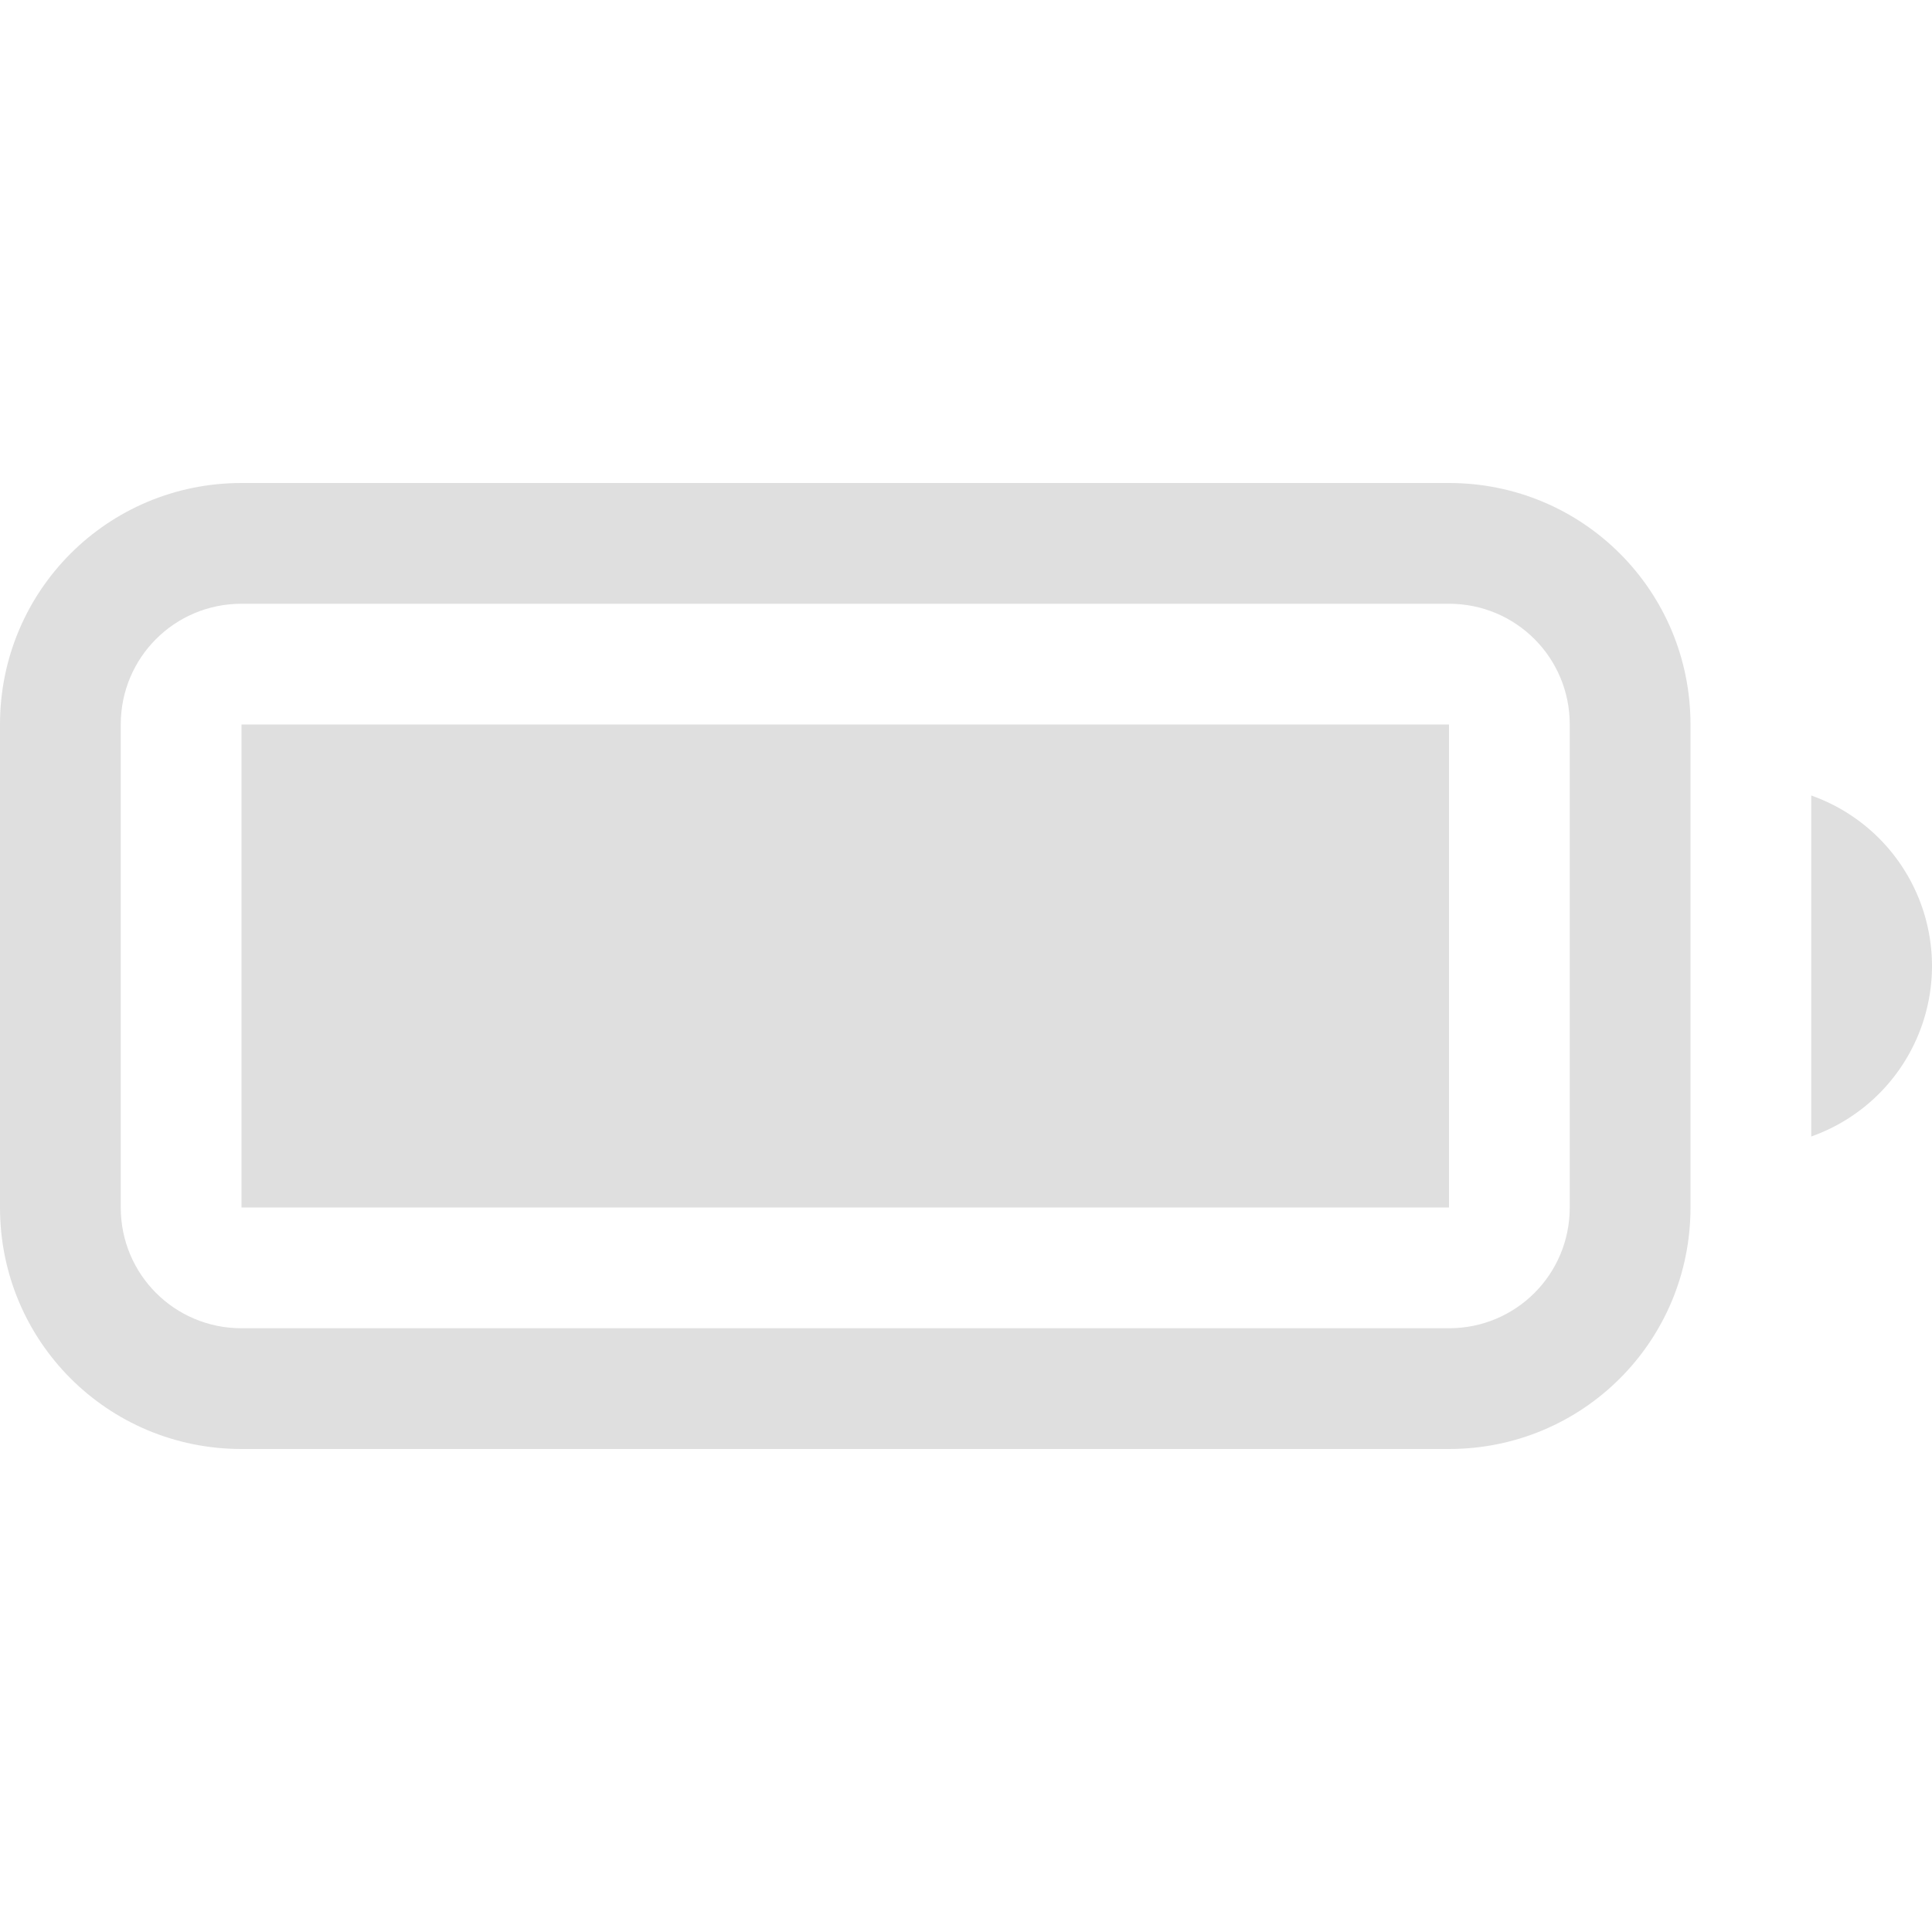
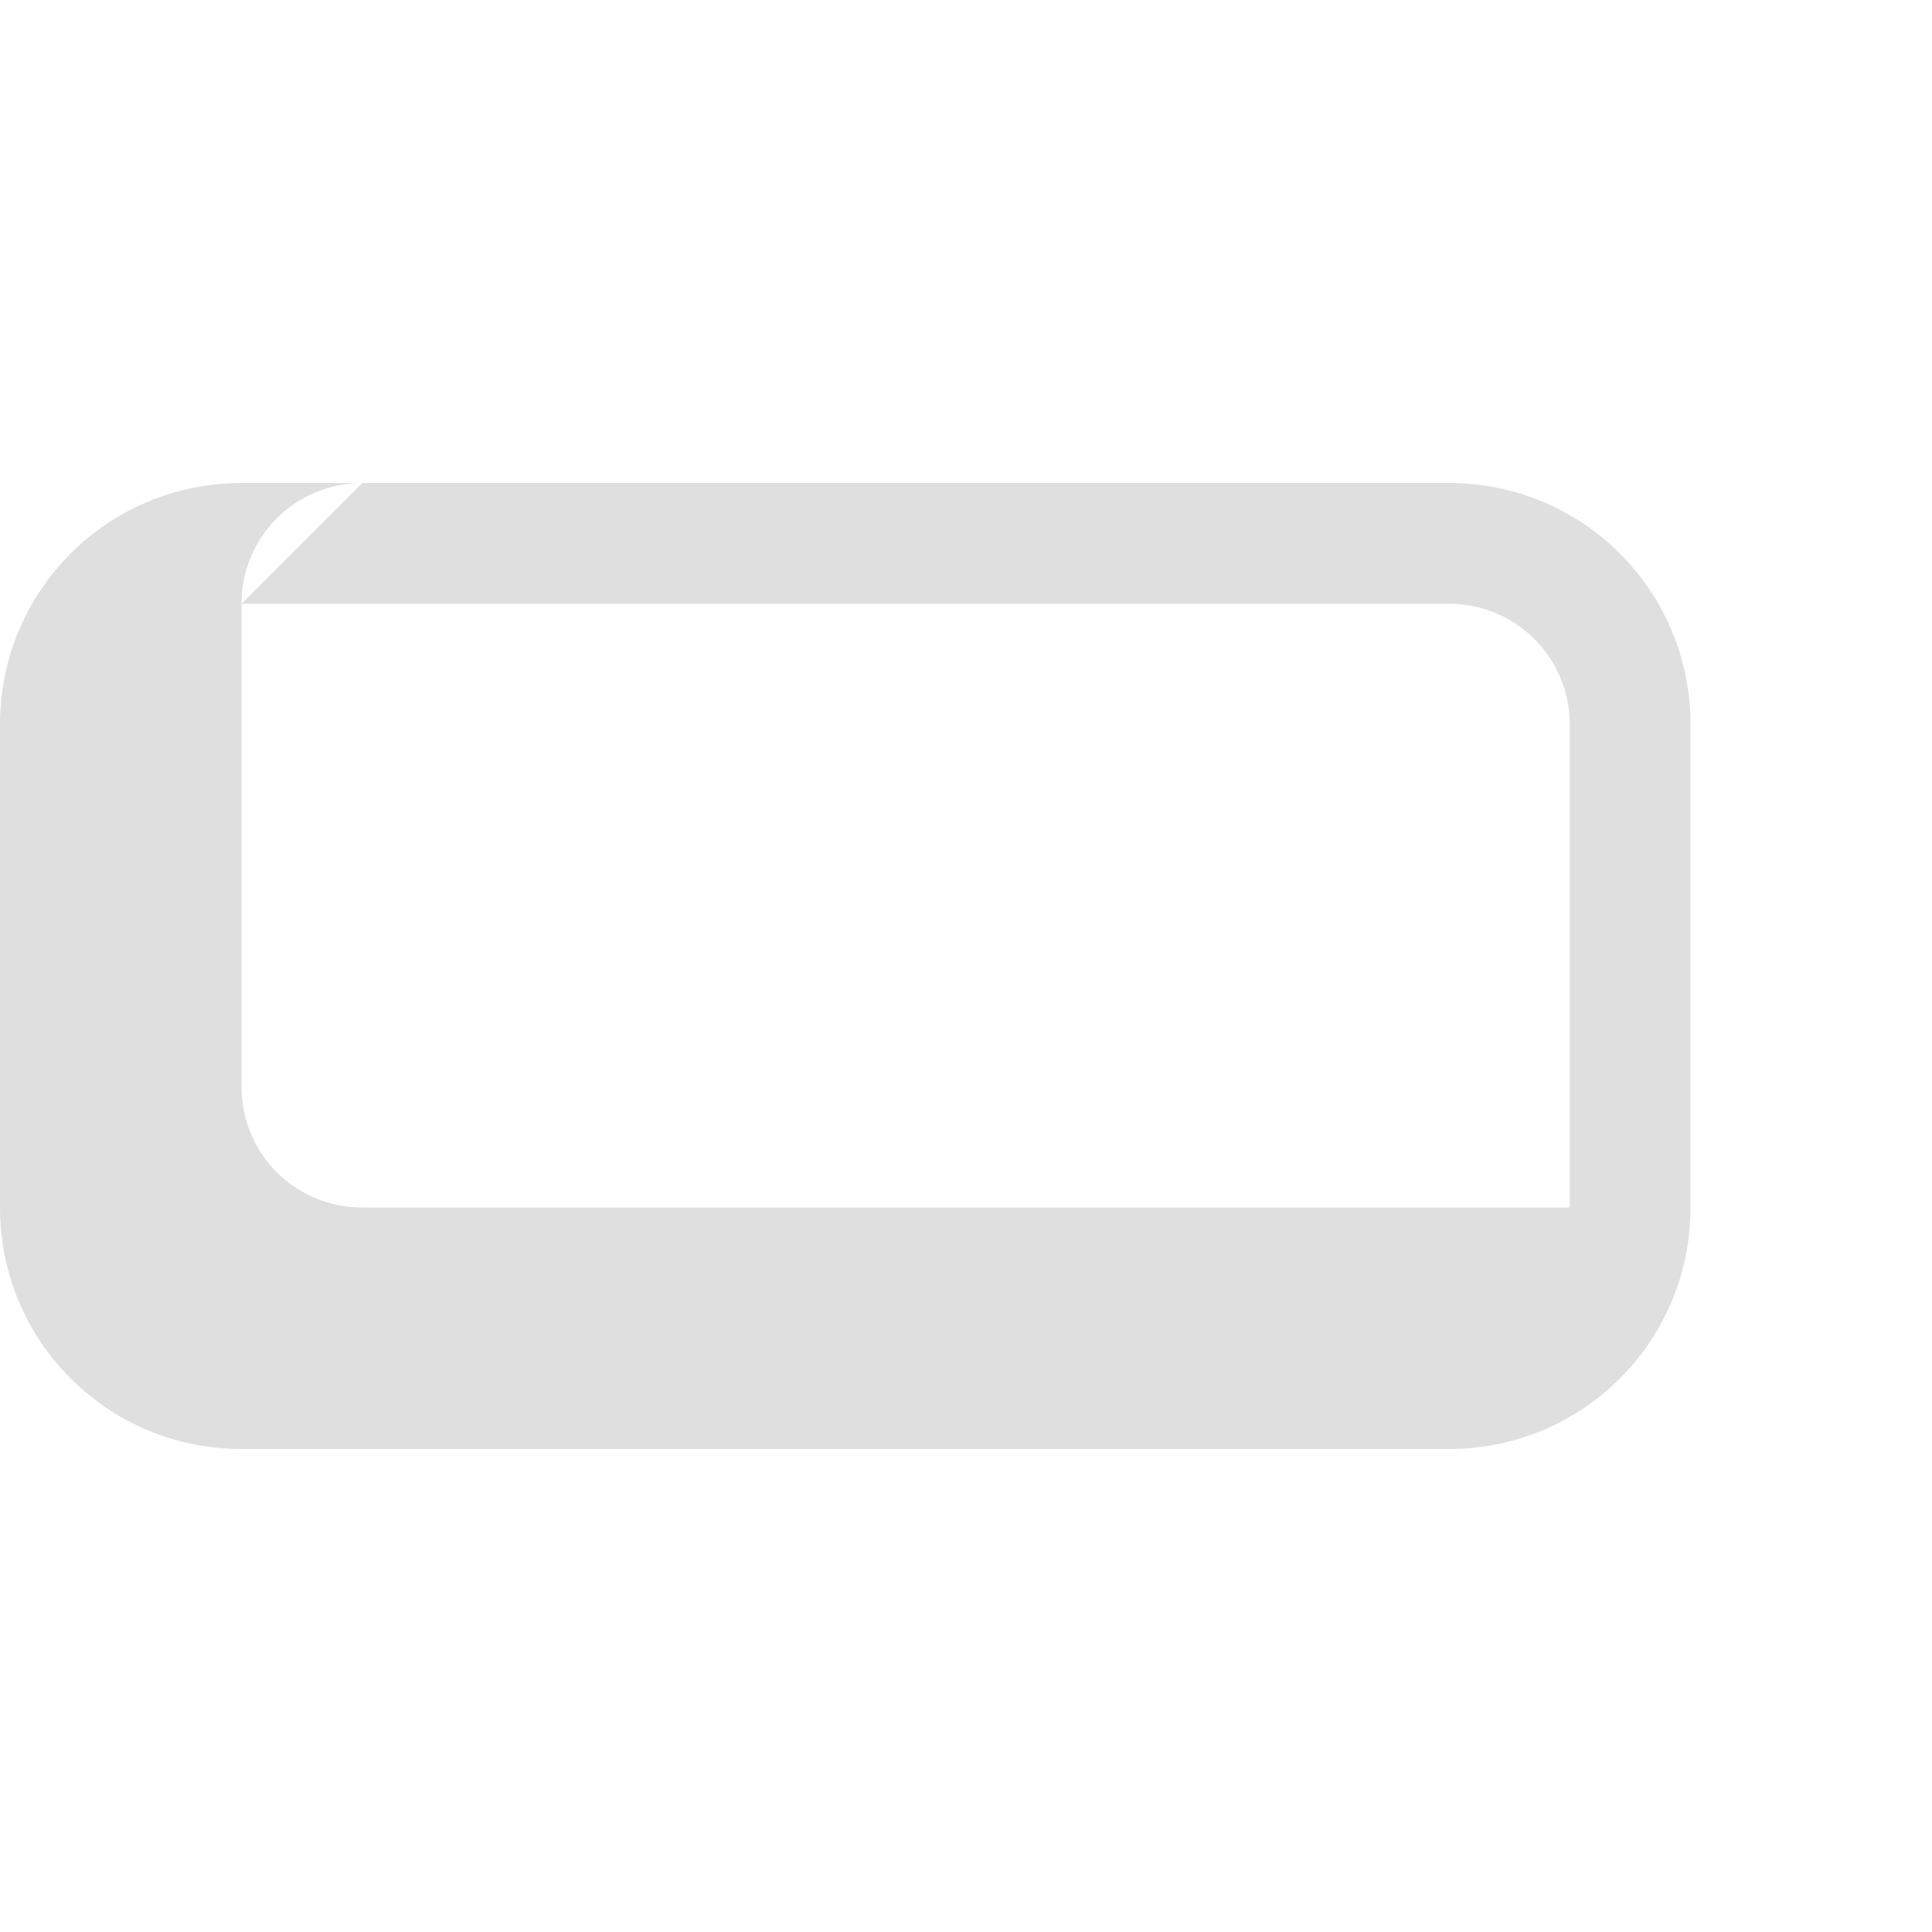
<svg xmlns="http://www.w3.org/2000/svg" width="16" height="16" version="1.1">
  <defs>
    <style id="current-color-scheme" type="text/css">.ColorScheme-Text { color:#dfdfdf; } .ColorScheme-Highlight { color:#5294e2; }</style>
  </defs>
  <g style="fill:currentColor" class="ColorScheme-Text">
-     <path d="m15 6.588v2.824a1.5 1.5 0 0 0 1-1.412 1.5 1.5 0 0 0-1-1.412z" />
-     <rect x="2" y="6" width="10" height="4" ry="0" />
-     <path d="m2 4c-1.108 0-2 0.892-2 2v4c0 1.108 0.892 2 2 2h10c1.108 0 2-0.892 2-2v-4c0-1.108-0.892-2-2-2h-10zm0 1h10c0.554 0 1 0.446 1 1v4c0 0.554-0.446 1-1 1h-10c-0.554 0-1-0.446-1-1v-4c0-0.554 0.446-1 1-1z" />
+     <path d="m2 4c-1.108 0-2 0.892-2 2v4c0 1.108 0.892 2 2 2h10c1.108 0 2-0.892 2-2v-4c0-1.108-0.892-2-2-2h-10zm0 1h10c0.554 0 1 0.446 1 1v4h-10c-0.554 0-1-0.446-1-1v-4c0-0.554 0.446-1 1-1z" />
  </g>
</svg>